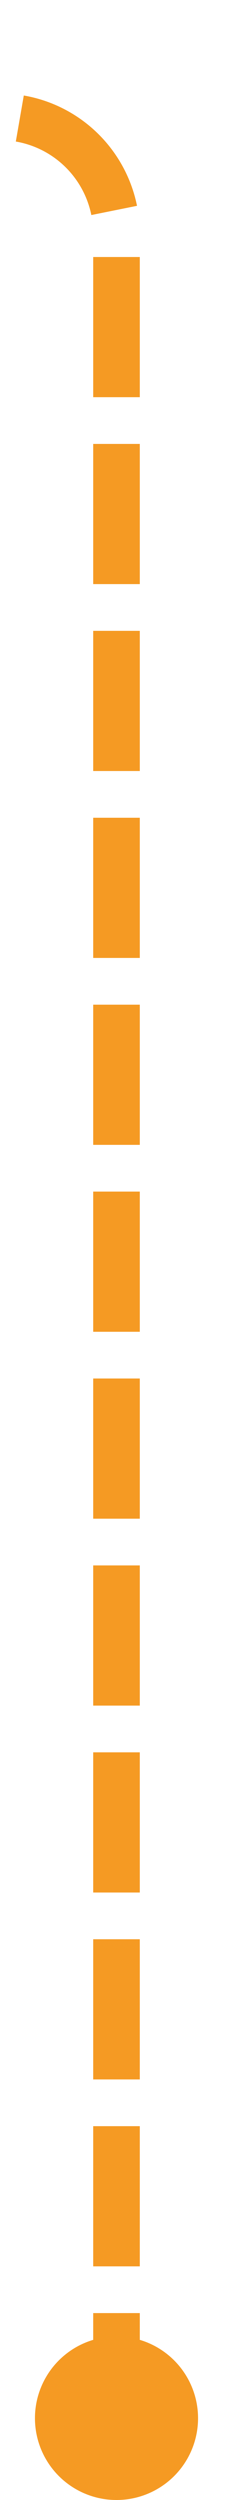
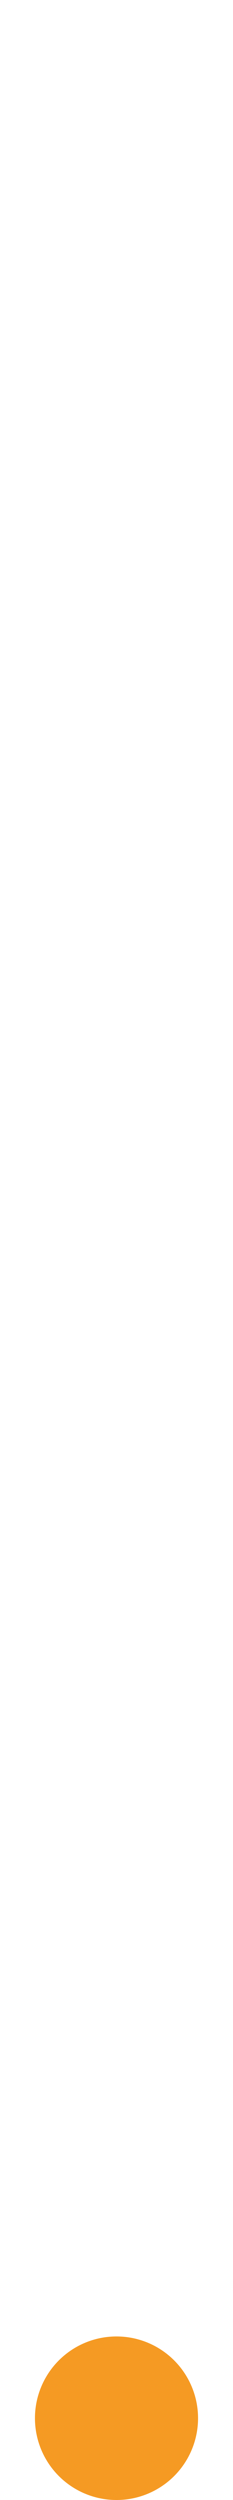
<svg xmlns="http://www.w3.org/2000/svg" version="1.1" width="10px" height="107px" preserveAspectRatio="xMidYMin meet" viewBox="185 516  8 107">
-   <path d="M 189 621  L 189 526  A 5 5 0 0 0 184 521 L 128 521  " stroke-width="2" stroke-dasharray="6,2" stroke="#f59a23" fill="none" />
  <path d="M 189 616  A 3.5 3.5 0 0 0 185.5 619.5 A 3.5 3.5 0 0 0 189 623 A 3.5 3.5 0 0 0 192.5 619.5 A 3.5 3.5 0 0 0 189 616 Z M 129.5 517.5  A 3.5 3.5 0 0 0 126 521 A 3.5 3.5 0 0 0 129.5 524.5 A 3.5 3.5 0 0 0 133 521 A 3.5 3.5 0 0 0 129.5 517.5 Z " fill-rule="nonzero" fill="#f59a23" stroke="none" />
</svg>